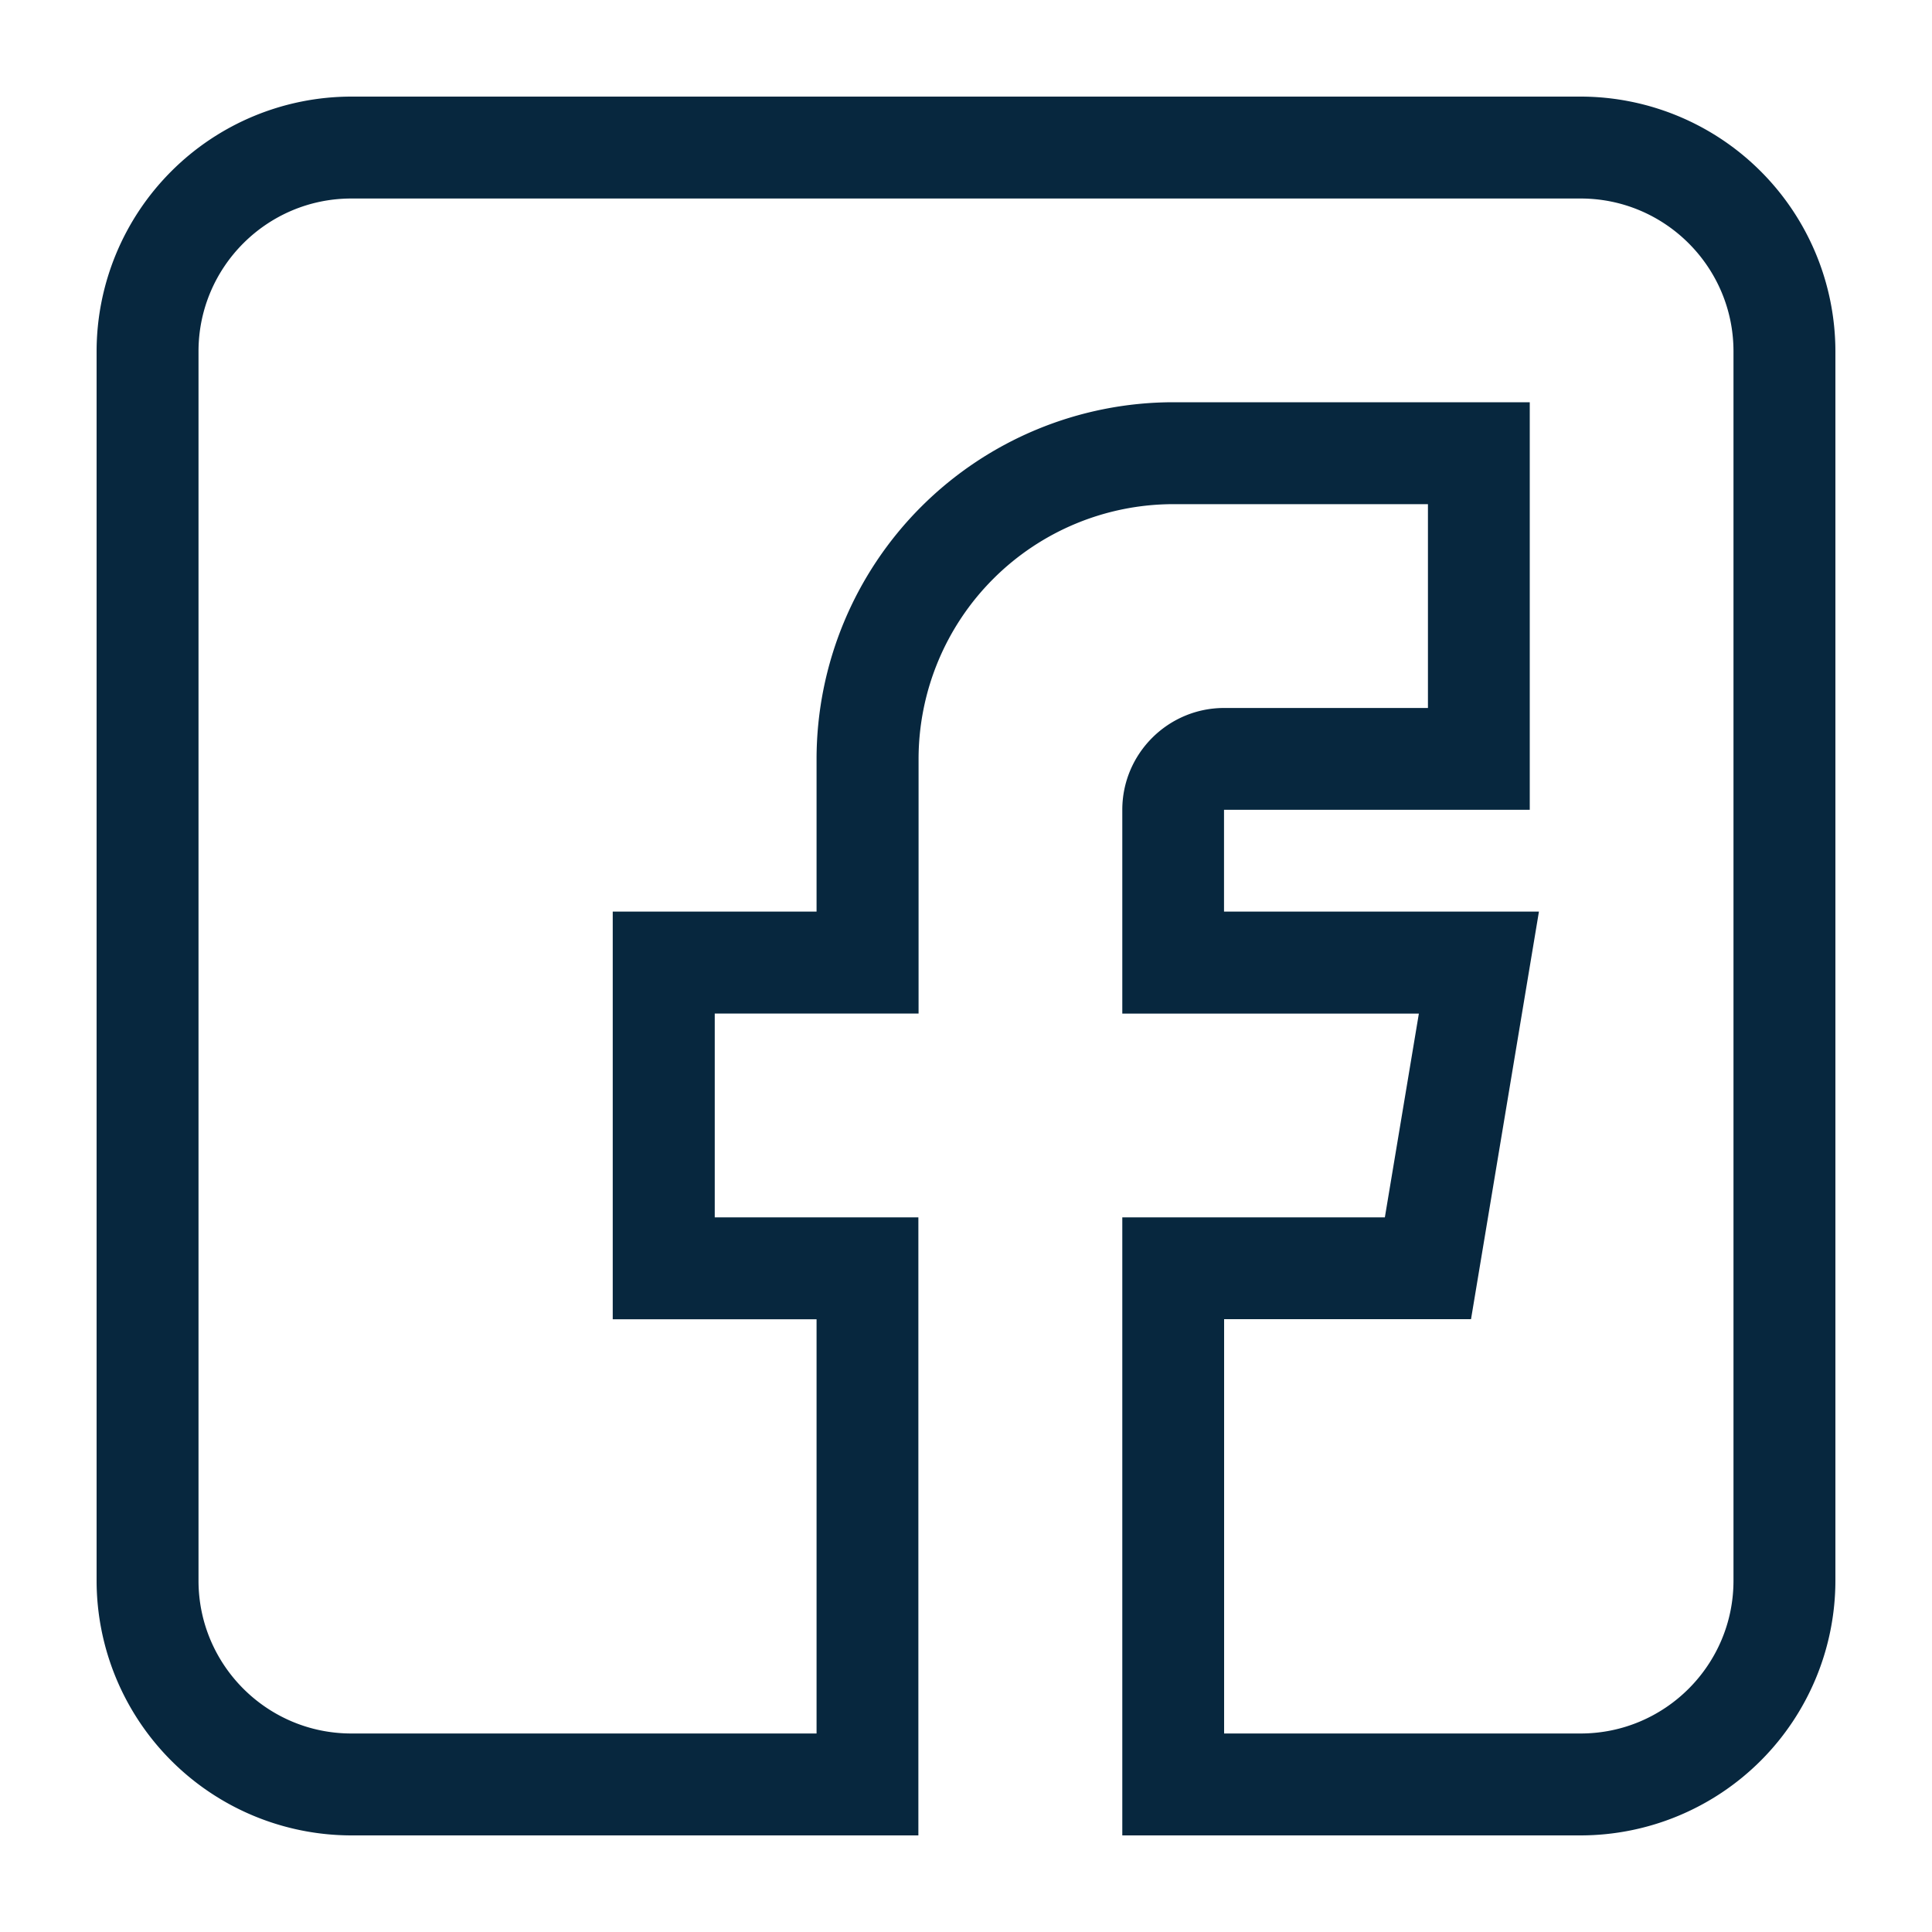
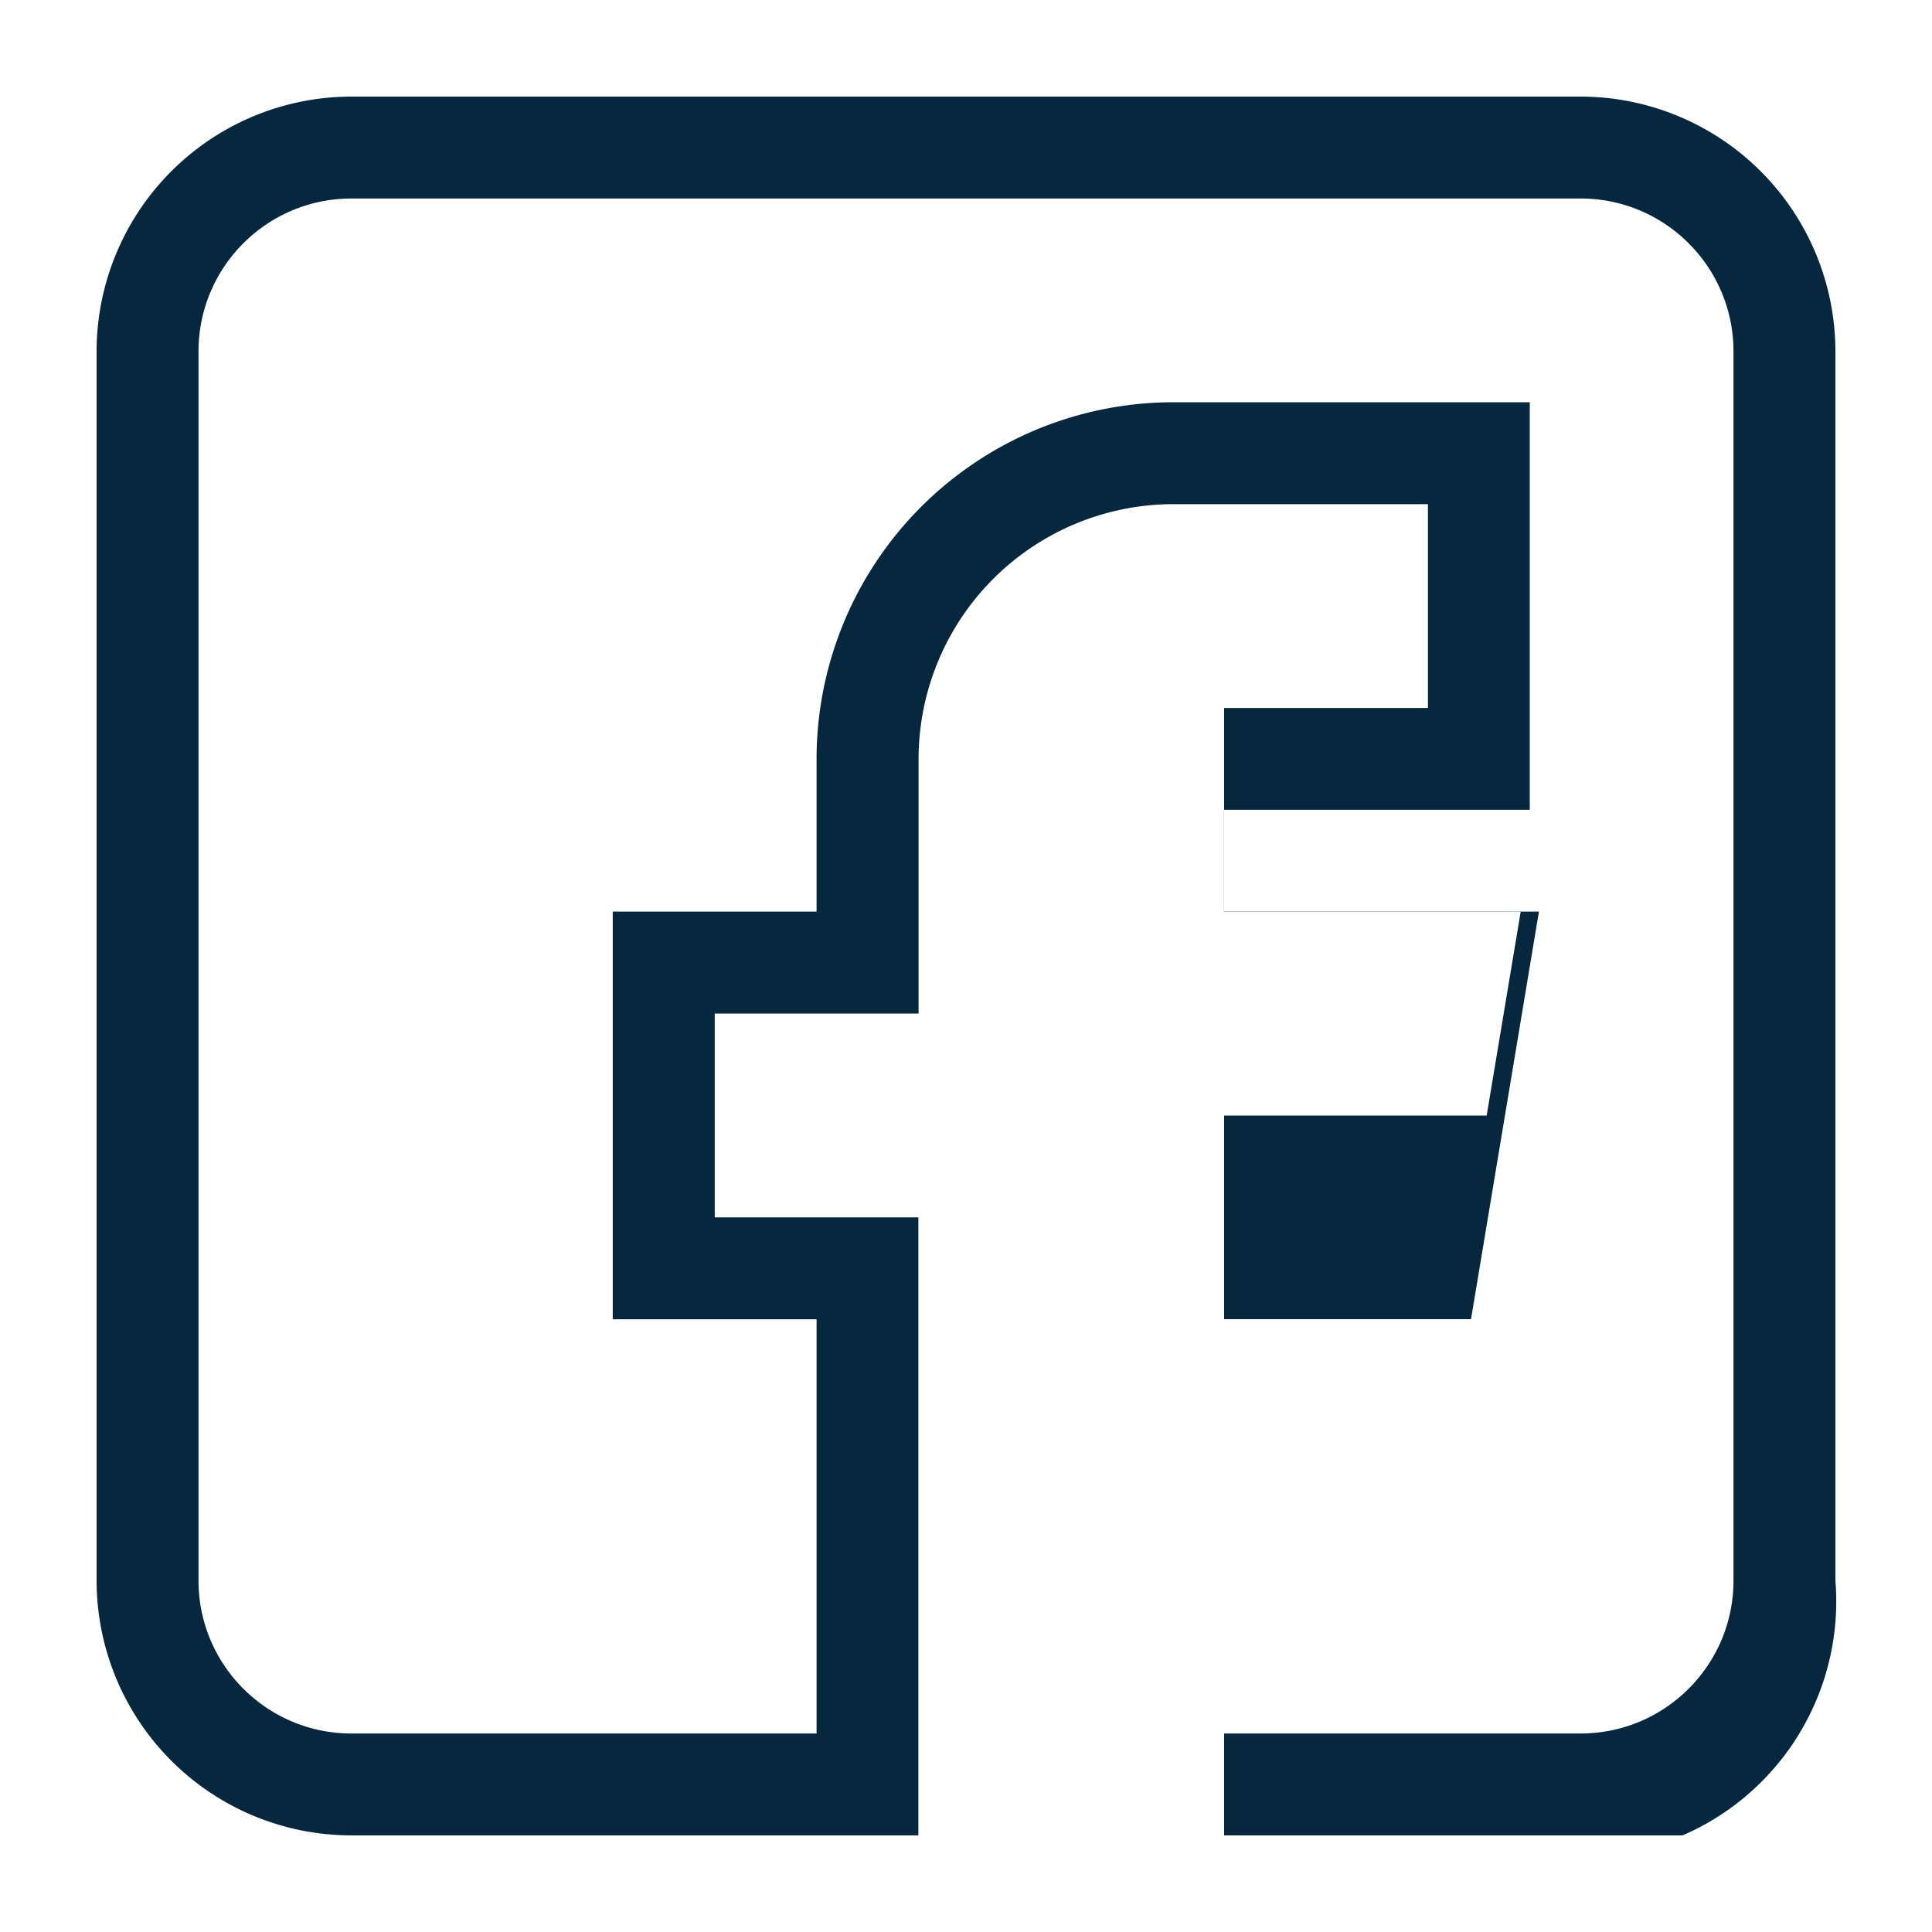
<svg xmlns="http://www.w3.org/2000/svg" width="20" height="20" fill="none">
-   <path d="M3.637 19h5.87v-6.398H7.399v-2.11h2.11V7.855a2.64 2.64 0 012.637-2.636h2.636v2.11h-2.11c-.58 0-1.054.472-1.054 1.054v2.11h3.07l-.352 2.109h-2.718V19h4.746A2.64 2.64 0 0019 16.363V3.637A2.64 2.64 0 0016.363 1H3.637A2.64 2.64 0 001 3.637v12.726A2.64 2.64 0 003.637 19zM2.055 3.637c0-.873.71-1.582 1.582-1.582h12.726c.873 0 1.582.71 1.582 1.582v12.726c0 .873-.71 1.582-1.582 1.582h-3.691v-4.289h2.556l.703-4.219h-3.26V8.383h3.165V4.164h-3.691a3.696 3.696 0 00-3.692 3.691v1.582h-2.11v4.22h2.11v4.288H3.637c-.873 0-1.582-.71-1.582-1.582V3.637z" fill="#07273E" />
+   <path d="M3.637 19h5.87v-6.398H7.399v-2.11h2.11V7.855a2.64 2.64 0 012.637-2.636h2.636v2.11h-2.11v2.11h3.07l-.352 2.109h-2.718V19h4.746A2.64 2.64 0 0019 16.363V3.637A2.64 2.64 0 0016.363 1H3.637A2.64 2.64 0 001 3.637v12.726A2.64 2.64 0 003.637 19zM2.055 3.637c0-.873.71-1.582 1.582-1.582h12.726c.873 0 1.582.71 1.582 1.582v12.726c0 .873-.71 1.582-1.582 1.582h-3.691v-4.289h2.556l.703-4.219h-3.26V8.383h3.165V4.164h-3.691a3.696 3.696 0 00-3.692 3.691v1.582h-2.11v4.22h2.11v4.288H3.637c-.873 0-1.582-.71-1.582-1.582V3.637z" fill="#07273E" />
</svg>